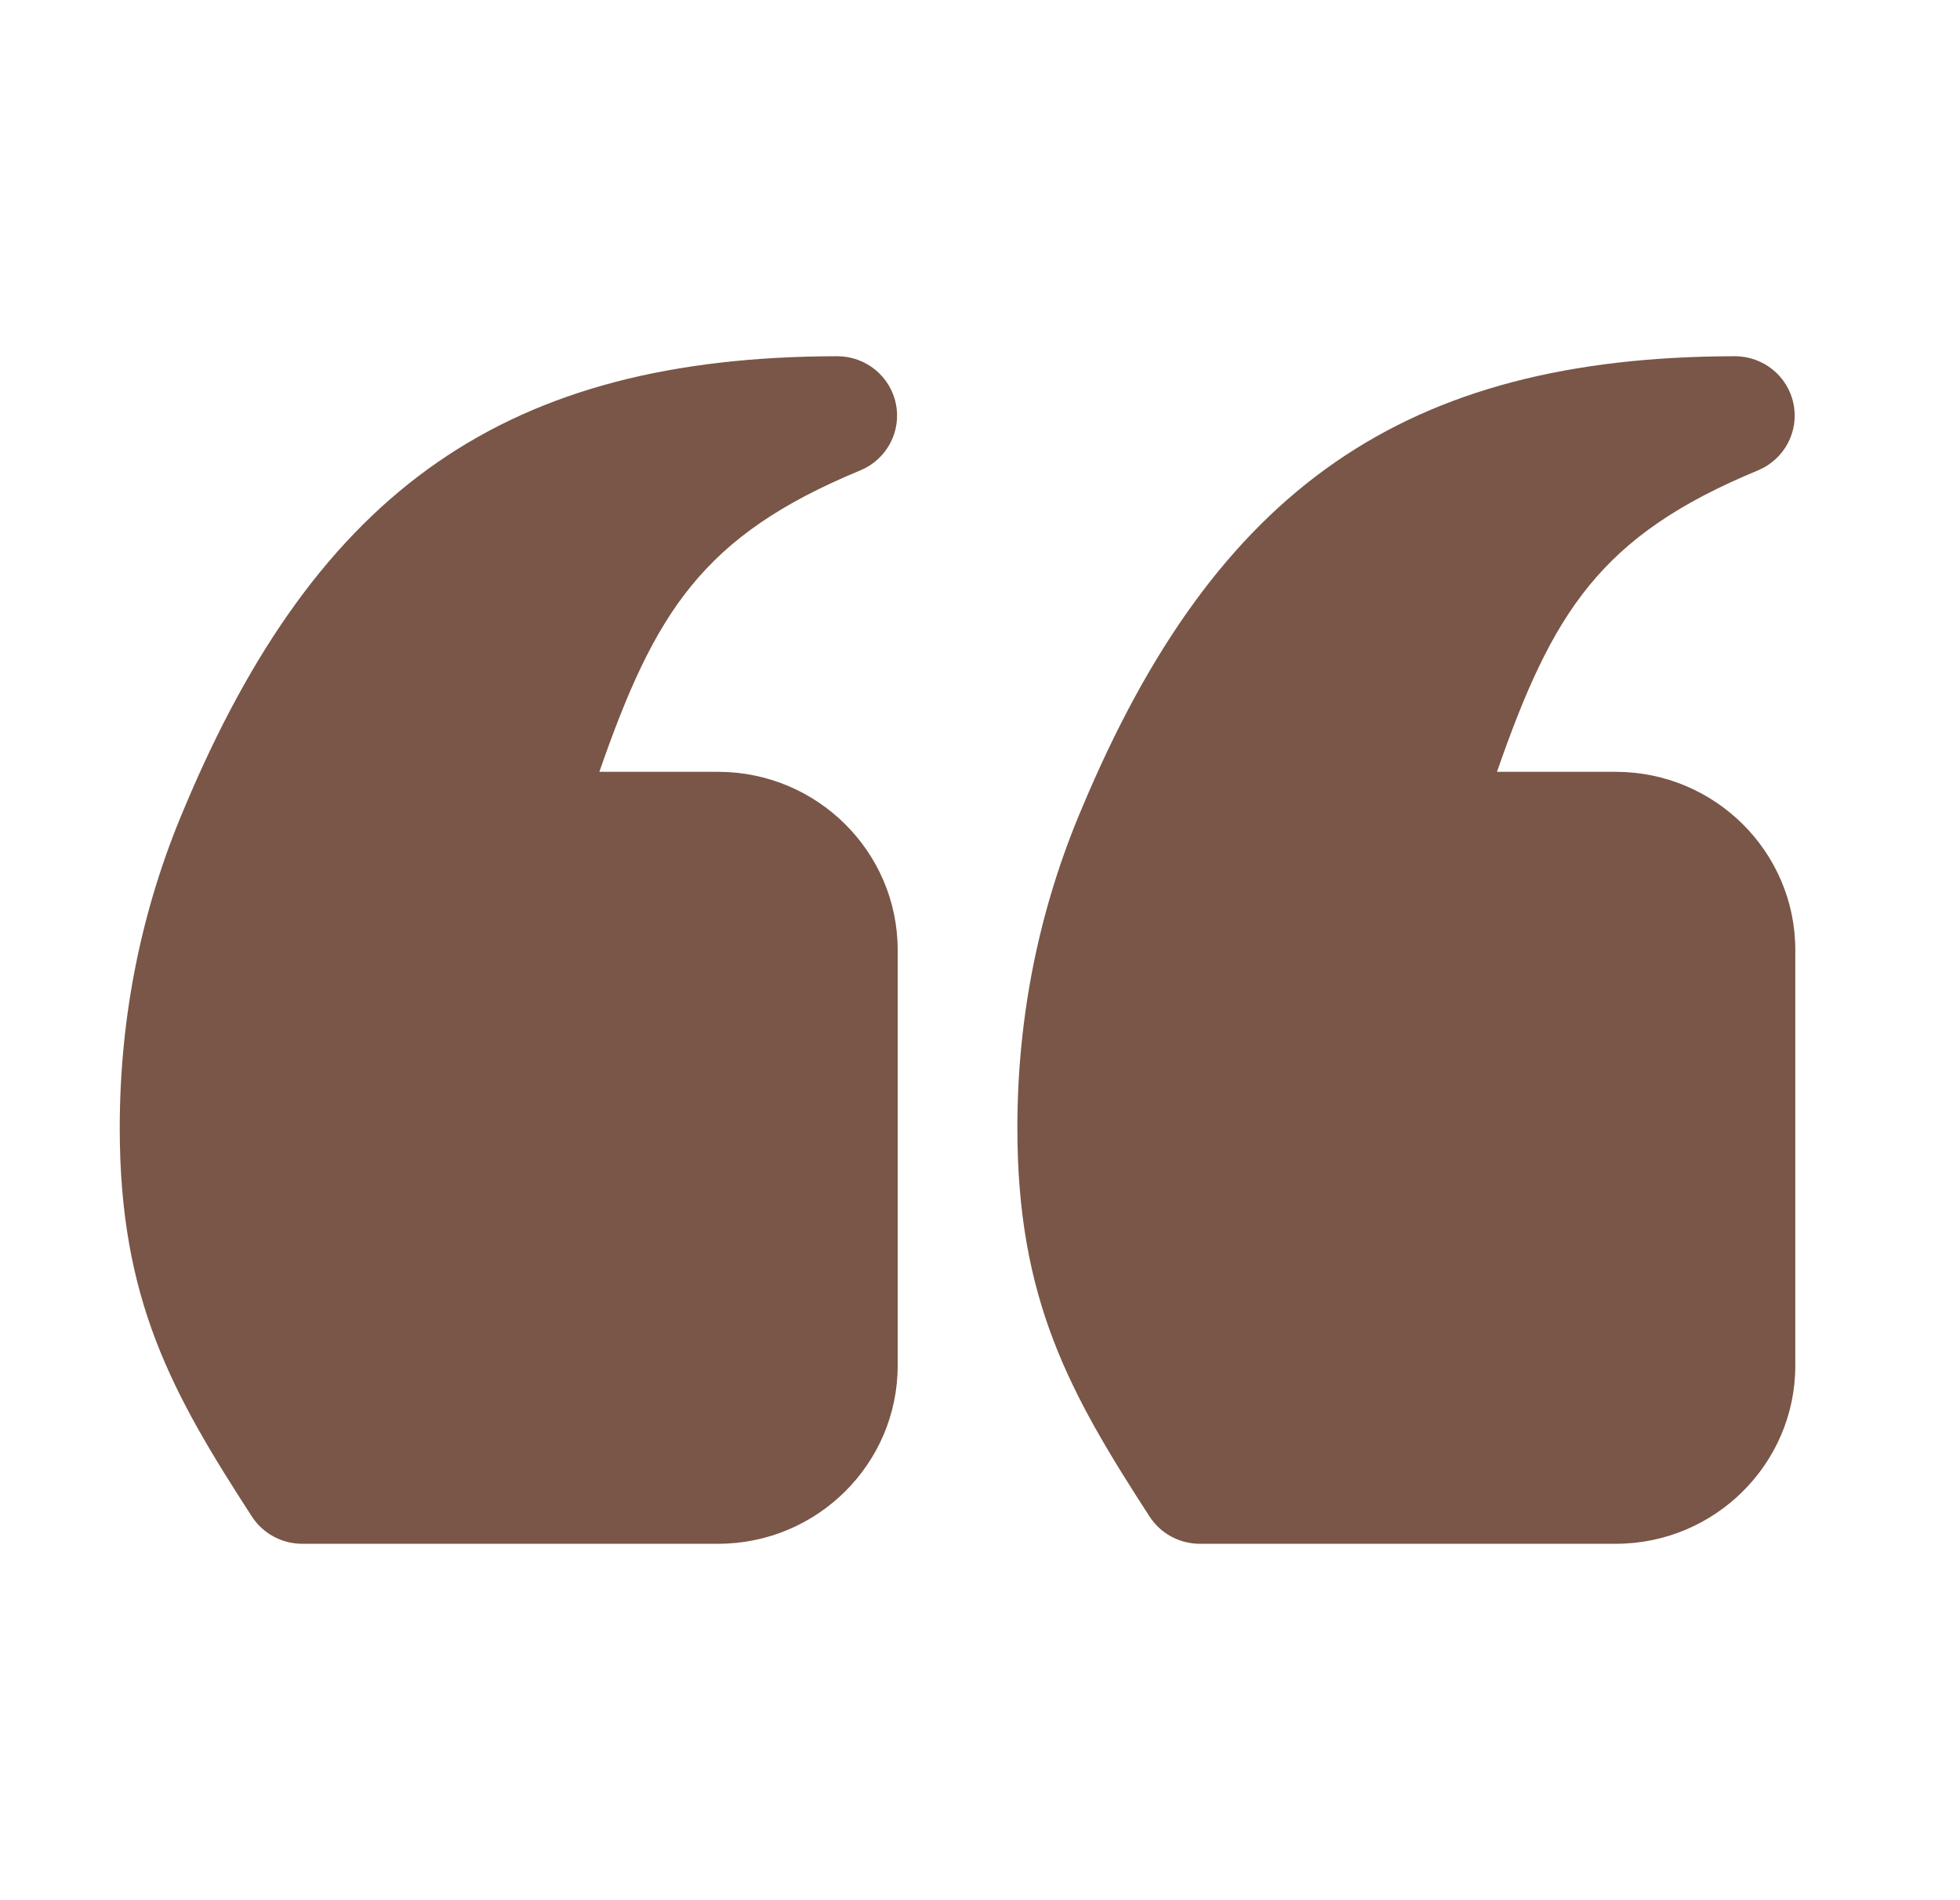
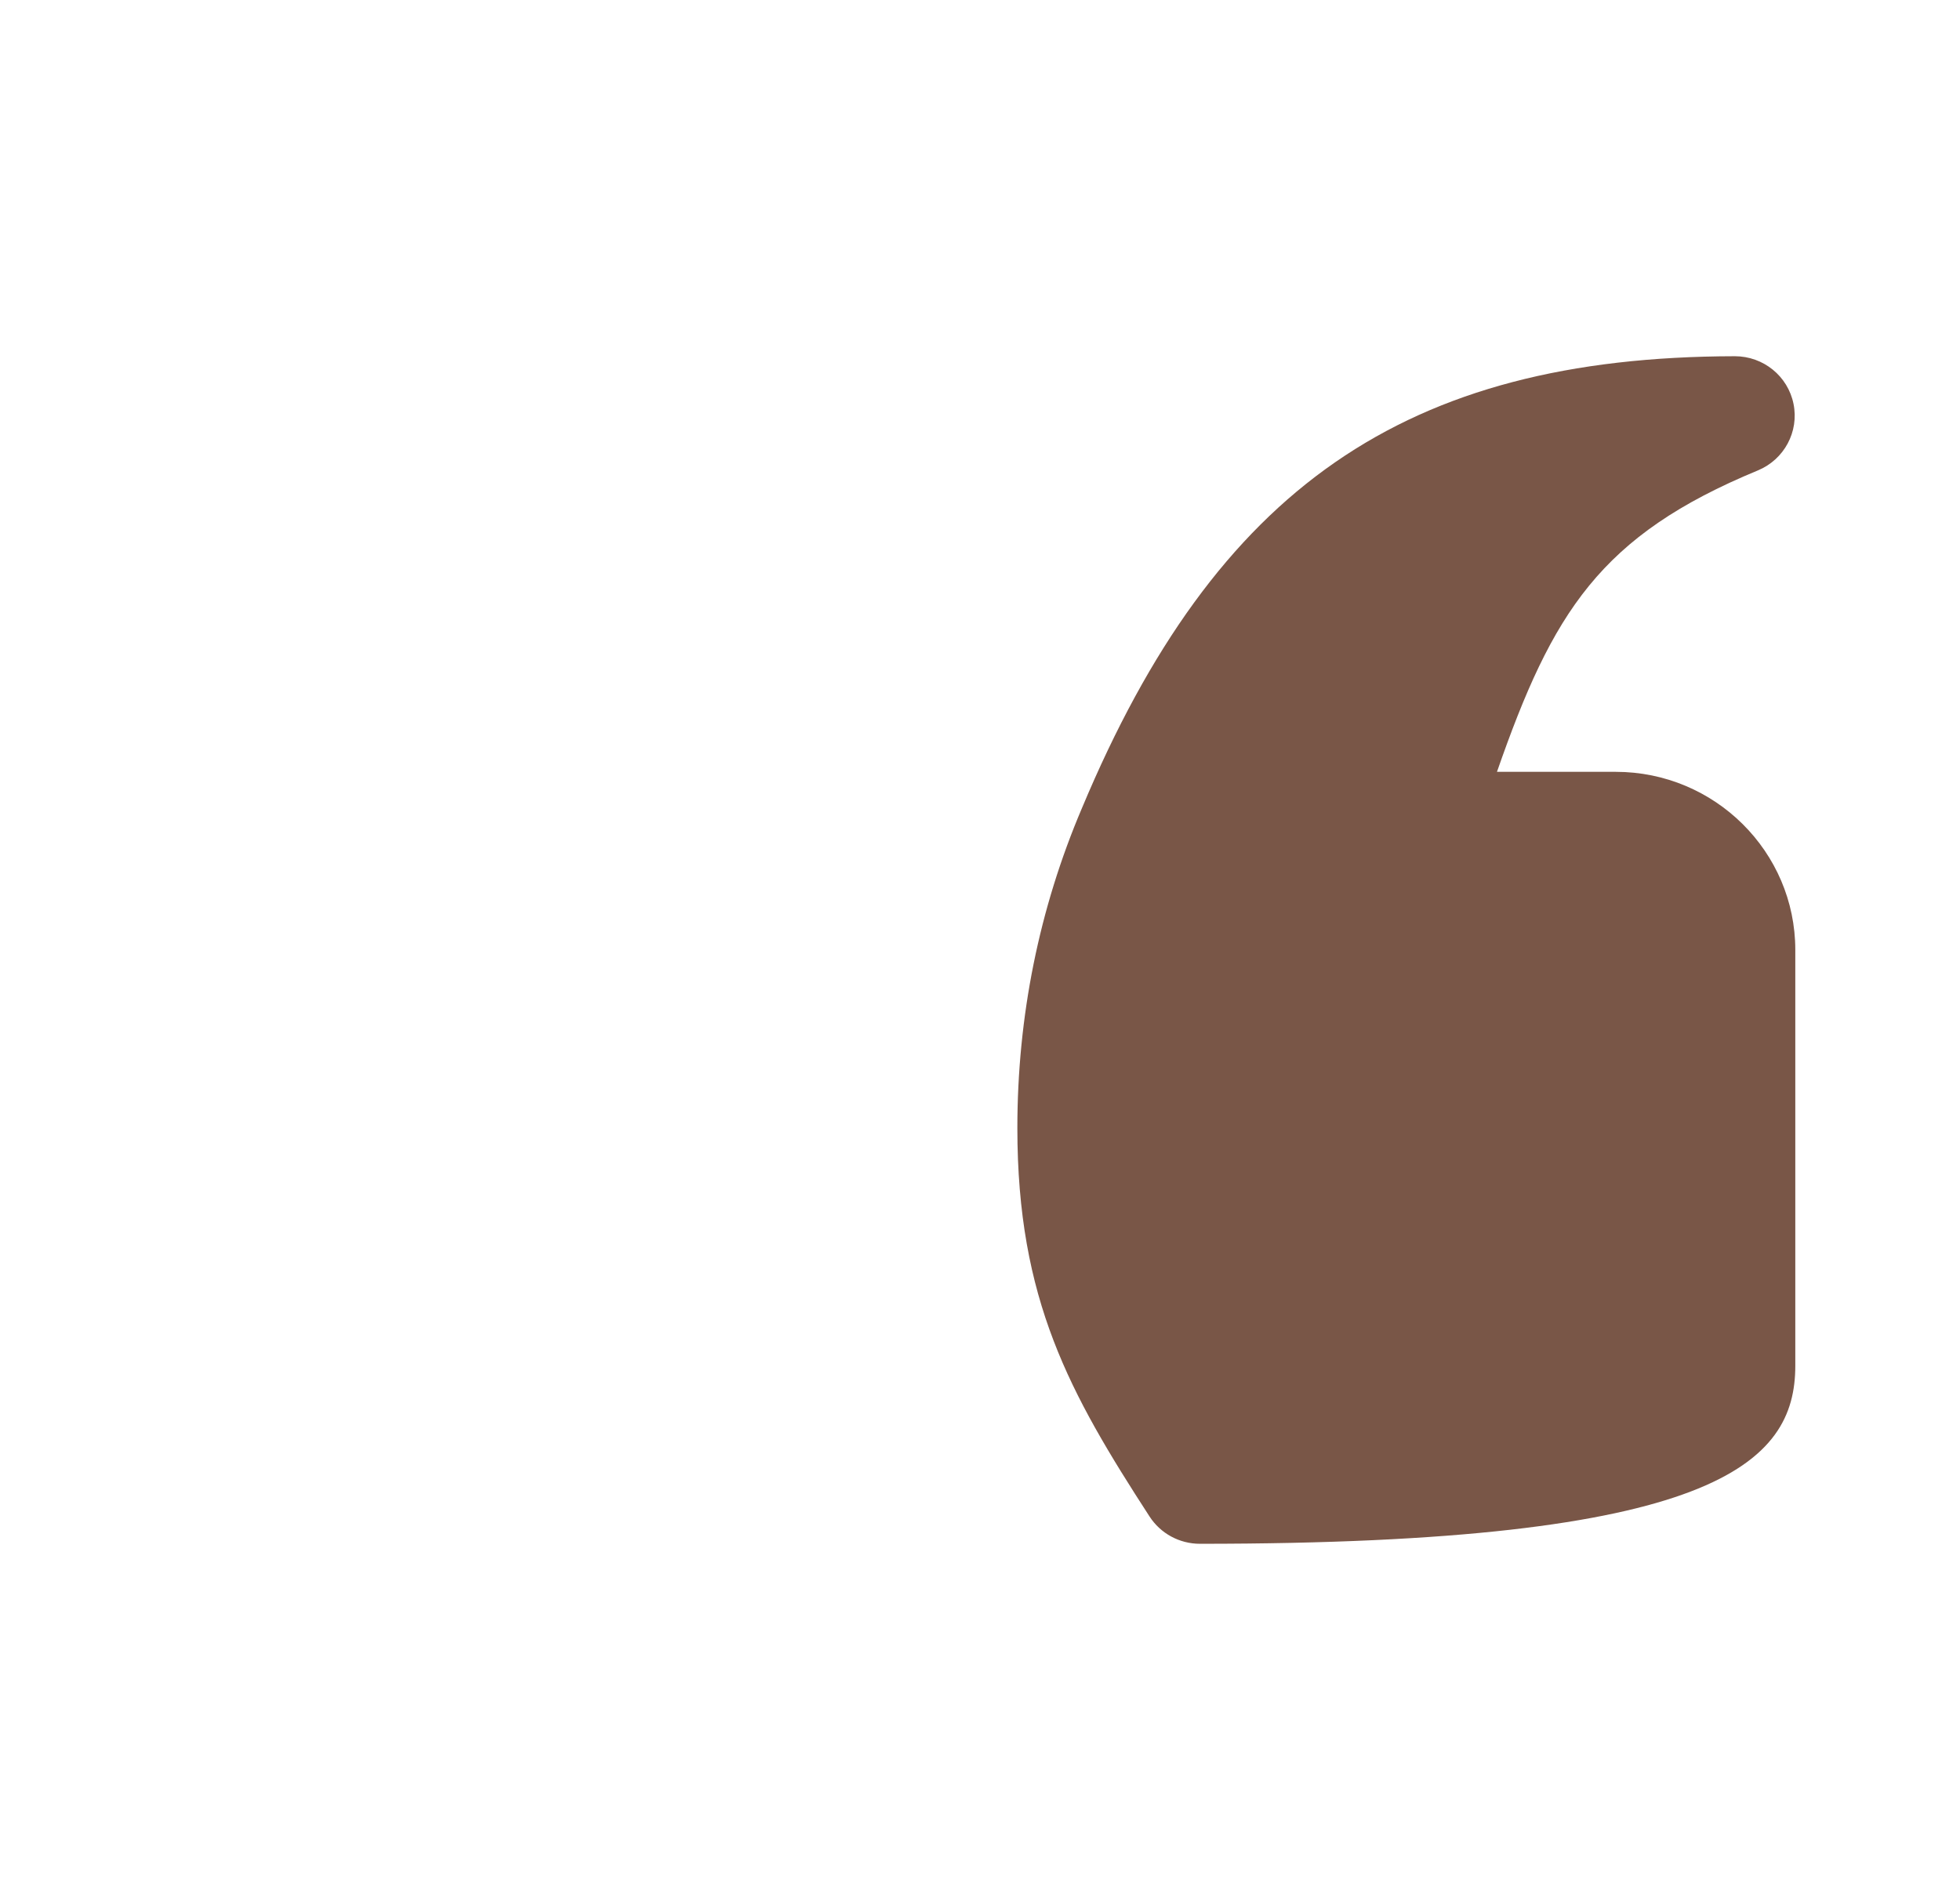
<svg xmlns="http://www.w3.org/2000/svg" width="33" height="32" viewBox="0 0 33 32" fill="none">
-   <path d="M12.091 12.998H10.091C11.026 10.309 11.825 9.021 14.484 7.922C14.928 7.738 15.179 7.269 15.084 6.802C14.99 6.335 14.576 5.999 14.096 5.999H14.094C8.548 6.009 5.362 8.215 3.103 13.61C2.382 15.304 2.016 17.117 2.016 18.998C2.016 21.89 2.897 23.465 4.241 25.539C4.426 25.825 4.746 25.998 5.088 25.998H12.091C13.758 25.998 15.114 24.652 15.114 22.998V15.998C15.114 14.344 13.758 12.998 12.091 12.998Z" fill="#795647" />
-   <path d="M27.204 12.998H25.204C26.14 10.309 26.939 9.021 29.597 7.922C30.041 7.738 30.292 7.269 30.197 6.802C30.103 6.335 29.69 5.999 29.209 5.999H29.207C23.661 6.009 20.475 8.215 18.216 13.61C17.495 15.304 17.129 17.117 17.129 18.998C17.129 21.89 18.011 23.465 19.355 25.539C19.54 25.825 19.859 25.998 20.202 25.998H27.204C28.871 25.998 30.227 24.652 30.227 22.998V15.998C30.227 14.344 28.871 12.998 27.204 12.998Z" fill="#795647" />
+   <path d="M27.204 12.998H25.204C26.14 10.309 26.939 9.021 29.597 7.922C30.041 7.738 30.292 7.269 30.197 6.802C30.103 6.335 29.69 5.999 29.209 5.999H29.207C23.661 6.009 20.475 8.215 18.216 13.61C17.495 15.304 17.129 17.117 17.129 18.998C17.129 21.89 18.011 23.465 19.355 25.539C19.54 25.825 19.859 25.998 20.202 25.998C28.871 25.998 30.227 24.652 30.227 22.998V15.998C30.227 14.344 28.871 12.998 27.204 12.998Z" fill="#795647" />
</svg>